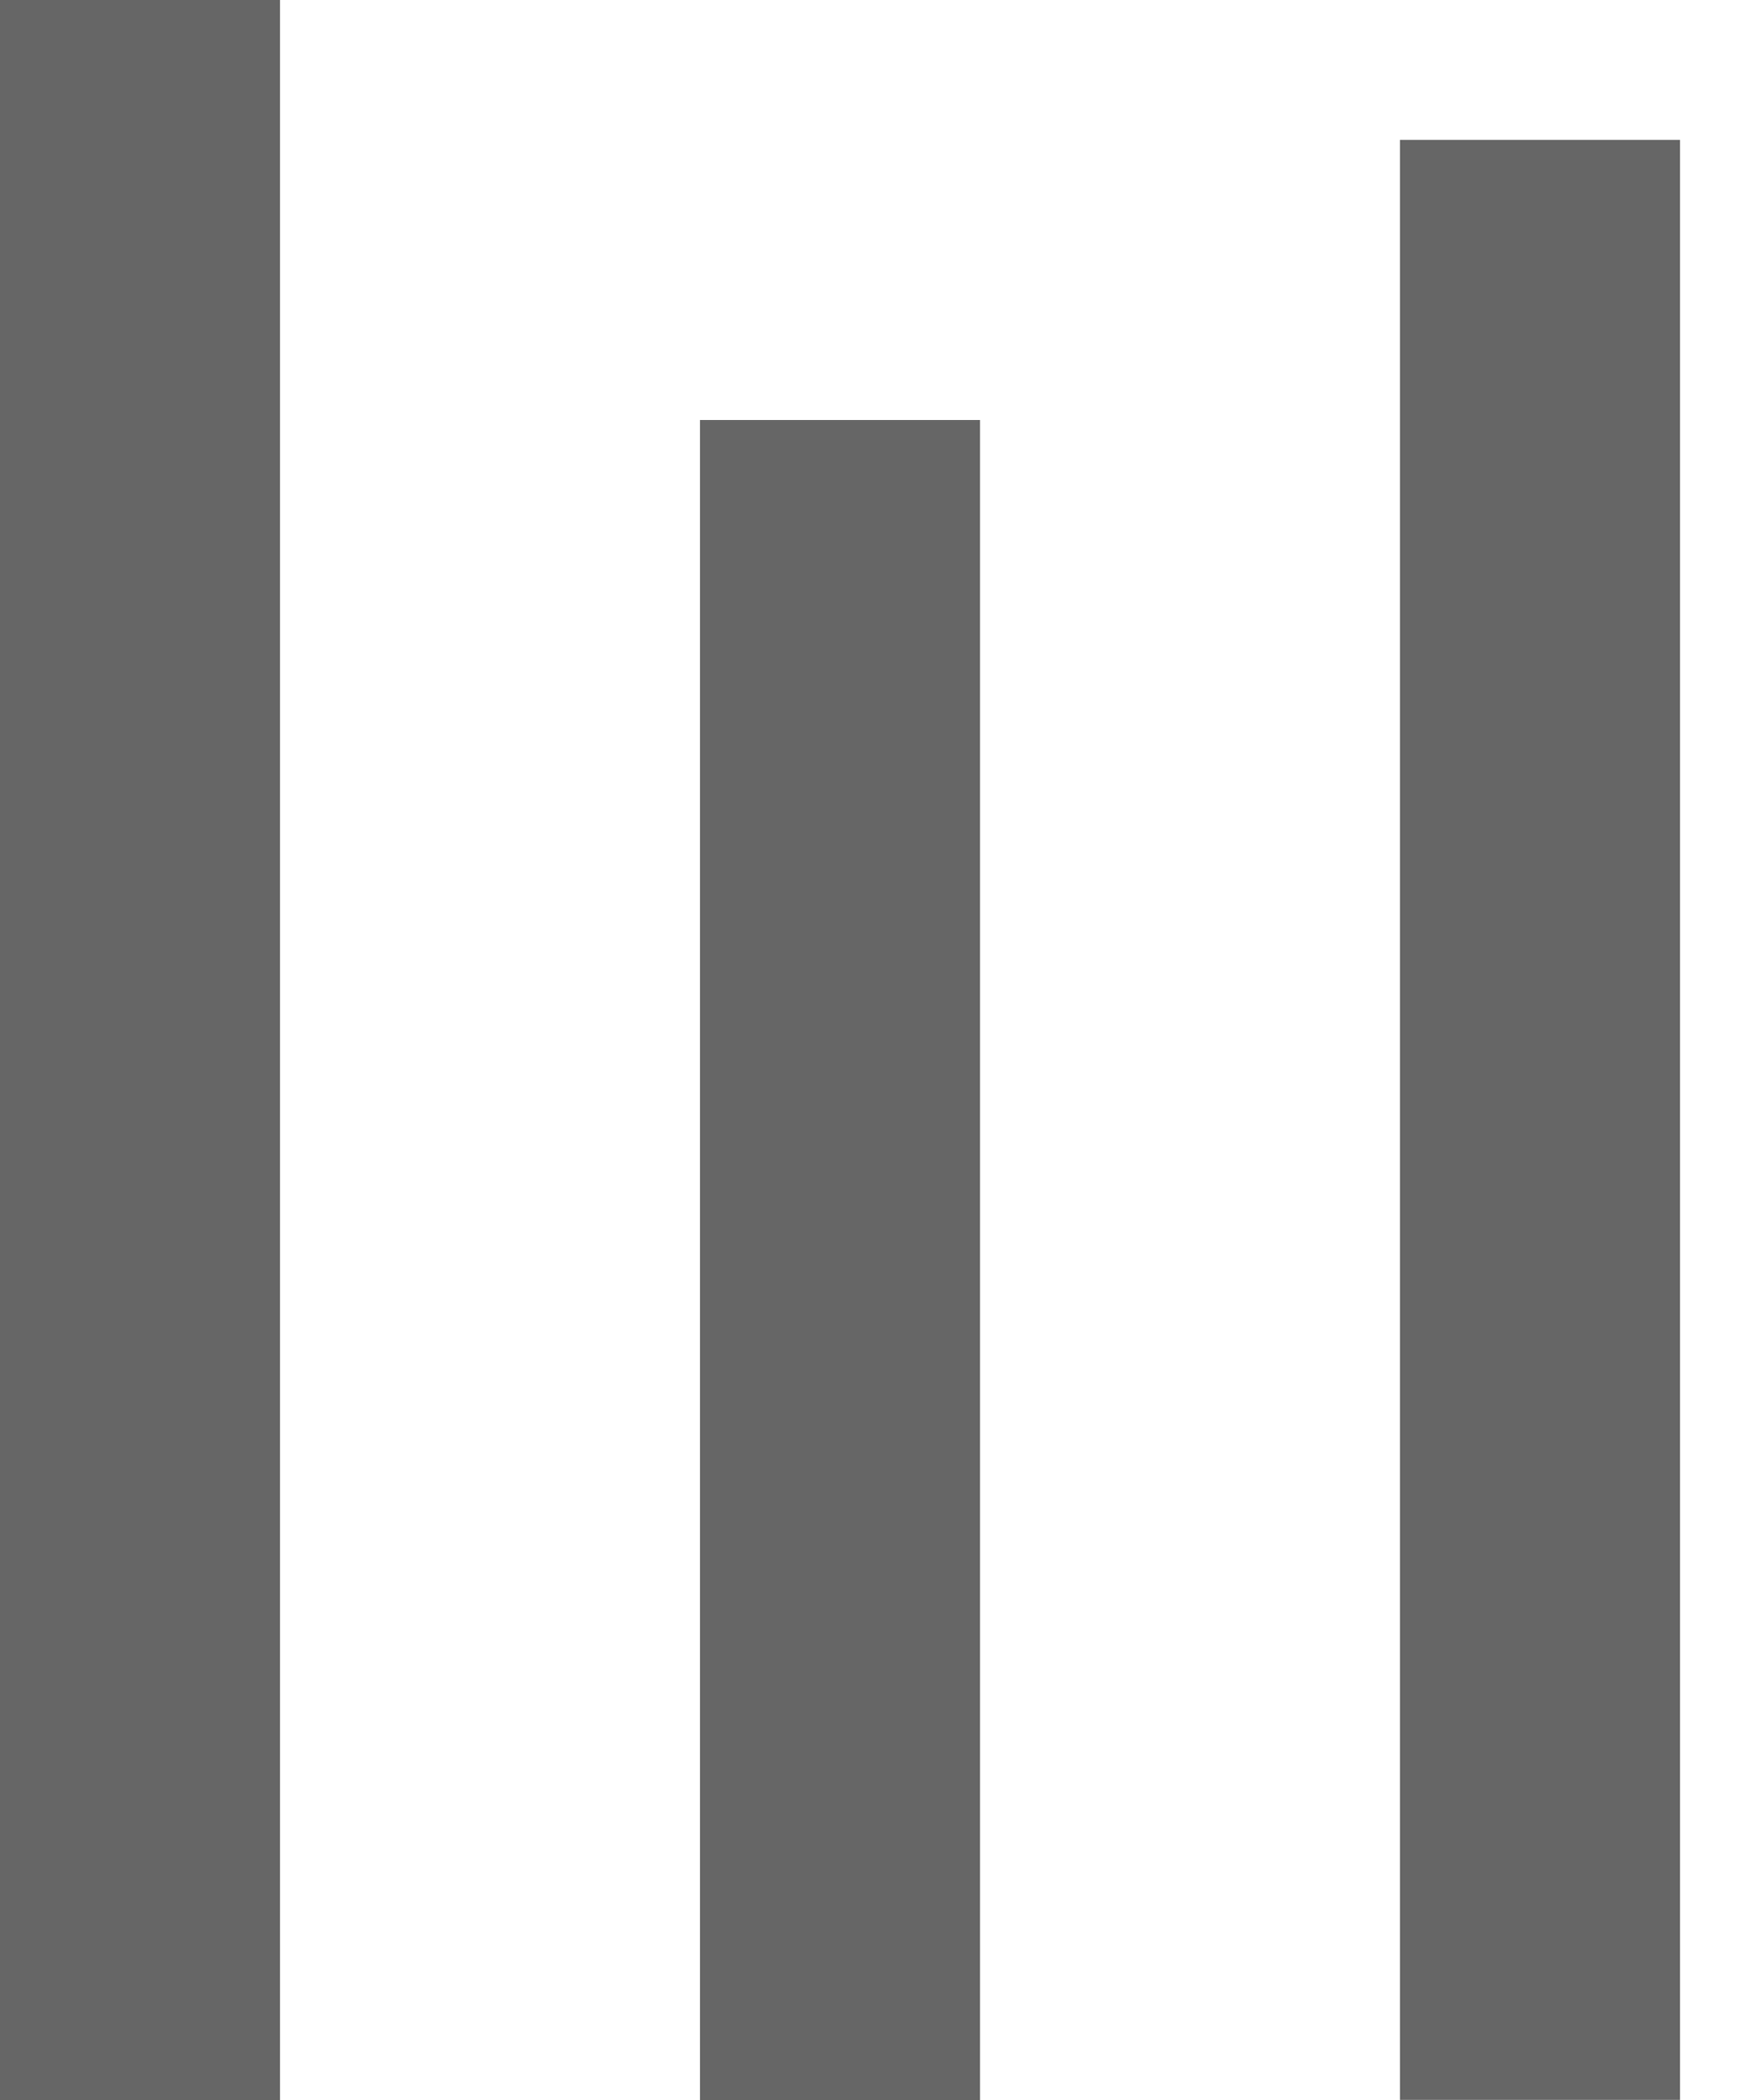
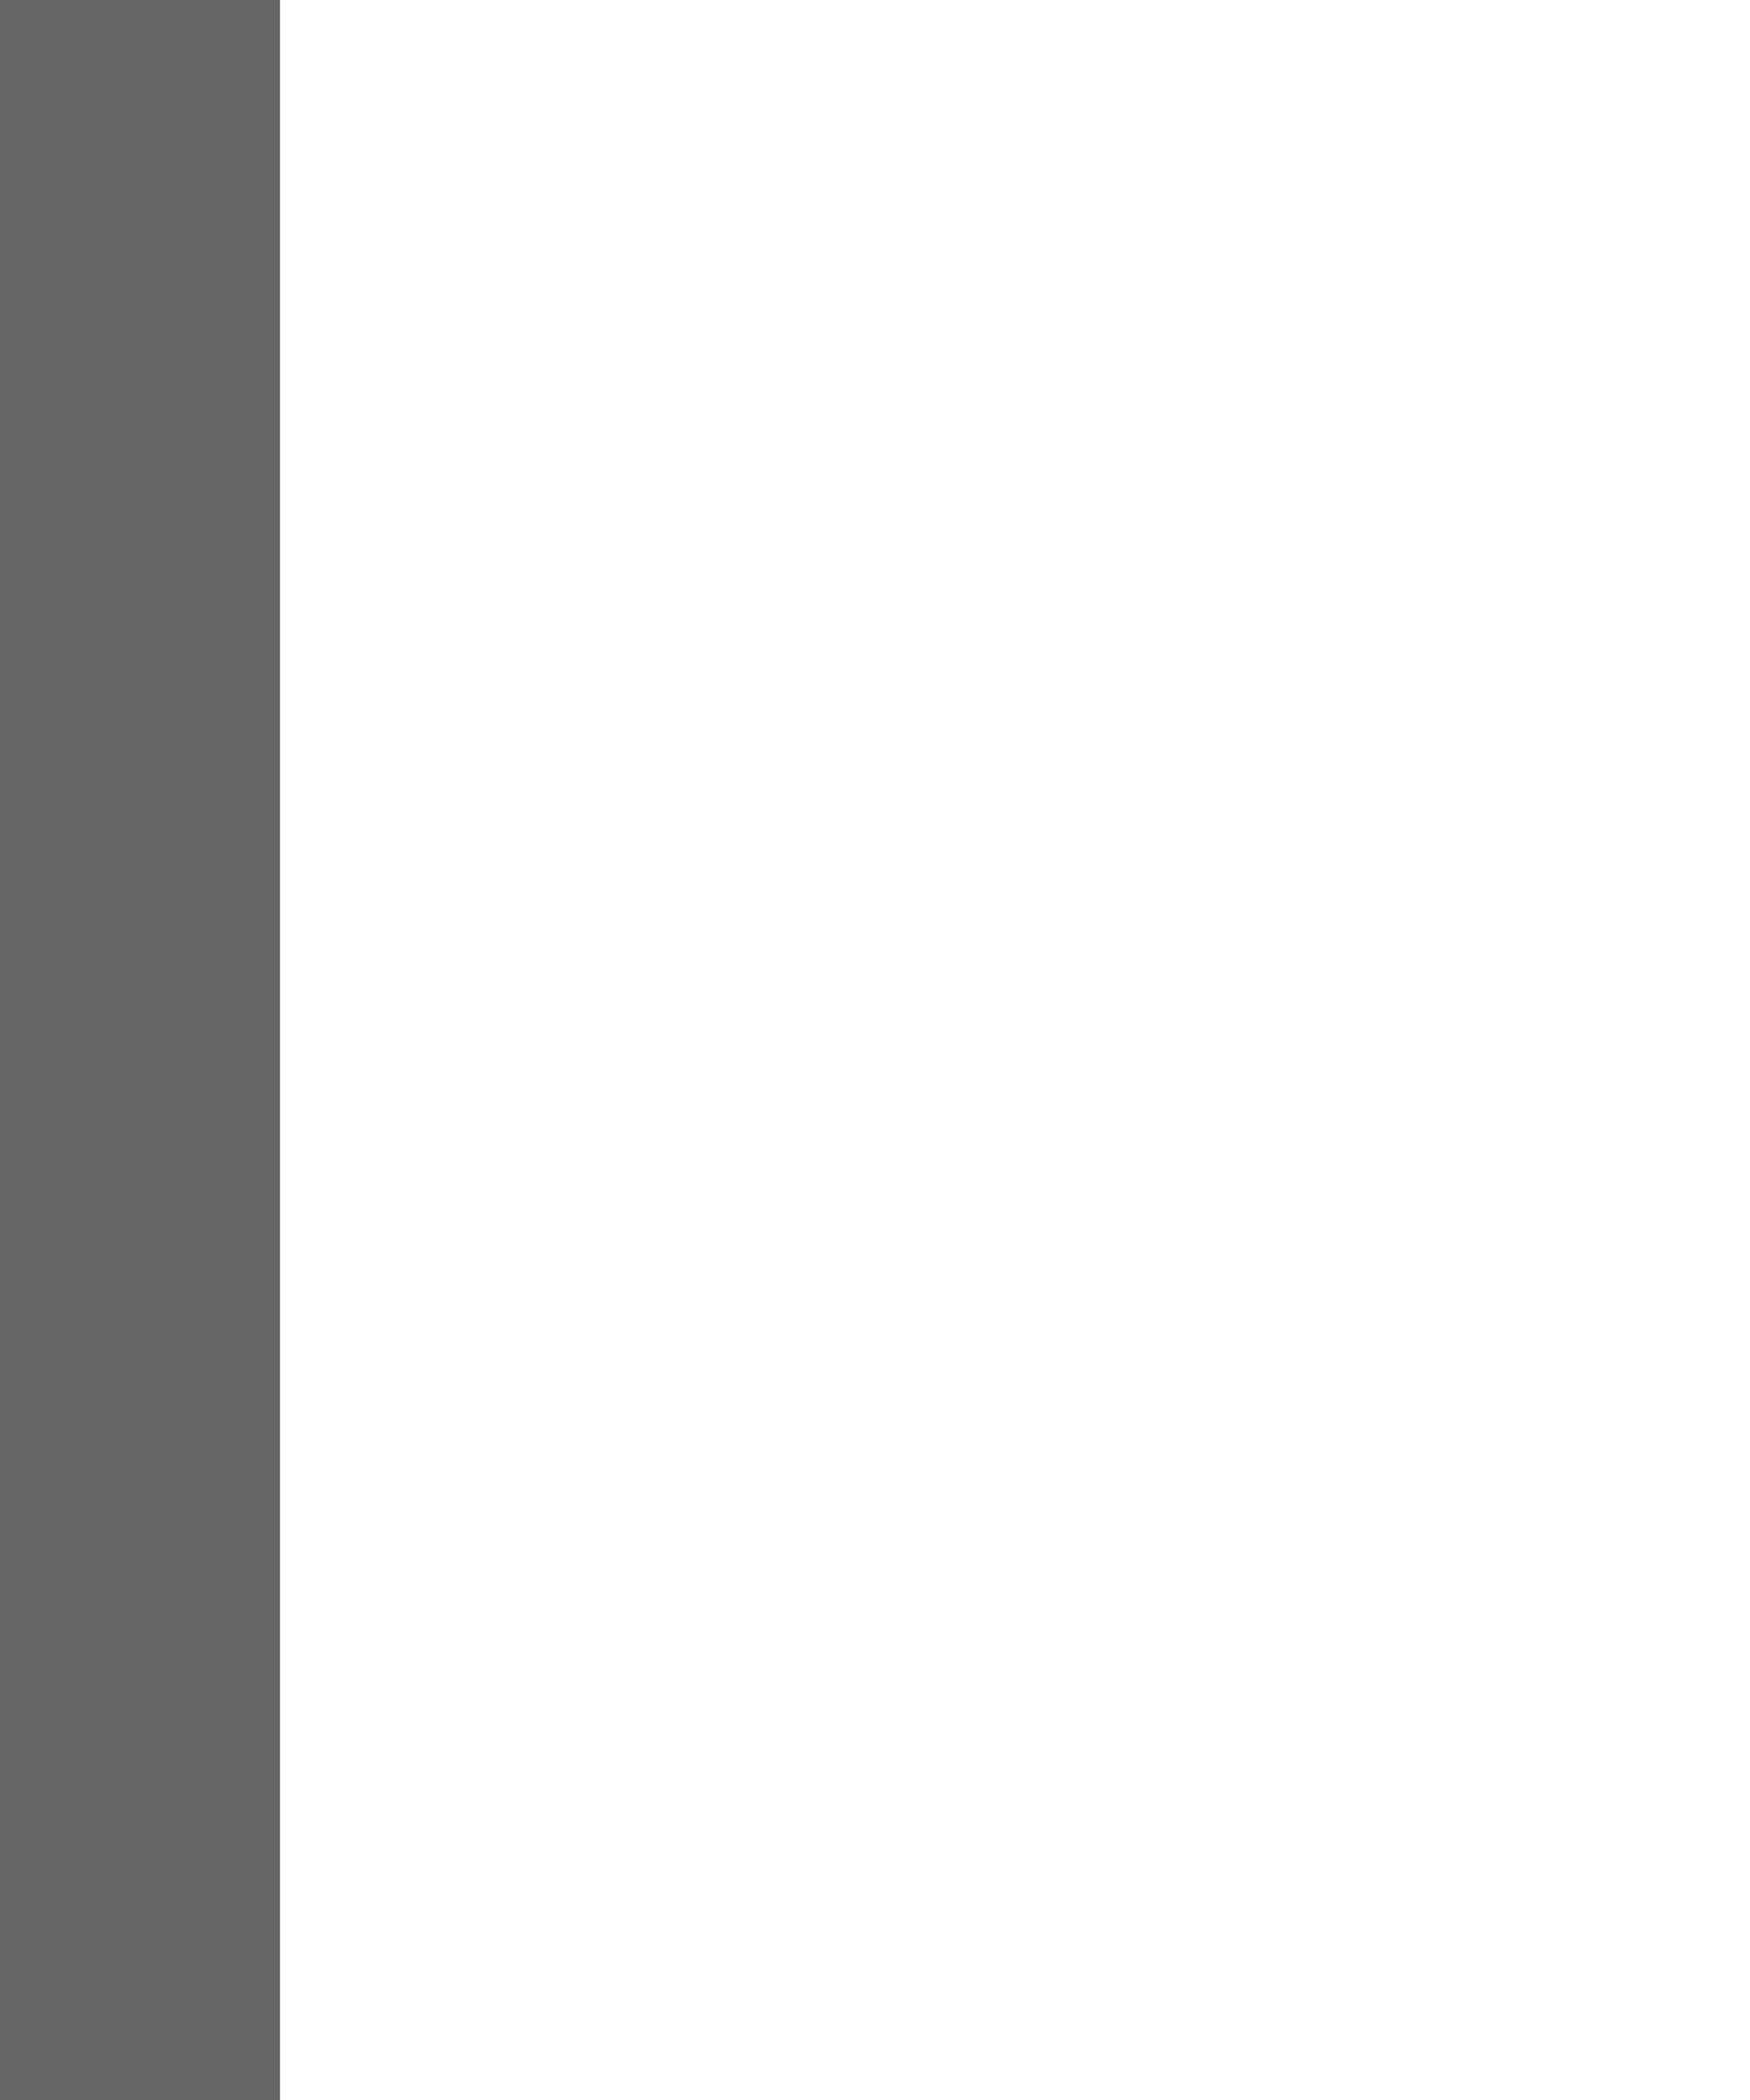
<svg xmlns="http://www.w3.org/2000/svg" width="15" height="18" viewBox="0 0 15 18" fill="none">
  <rect width="2.4" height="18" fill="#666666" />
-   <rect x="6" y="3.6" width="2.4" height="14.4" fill="#666666" />
-   <rect x="12" y="1.199" width="2.4" height="16.8" fill="#666666" />
</svg>